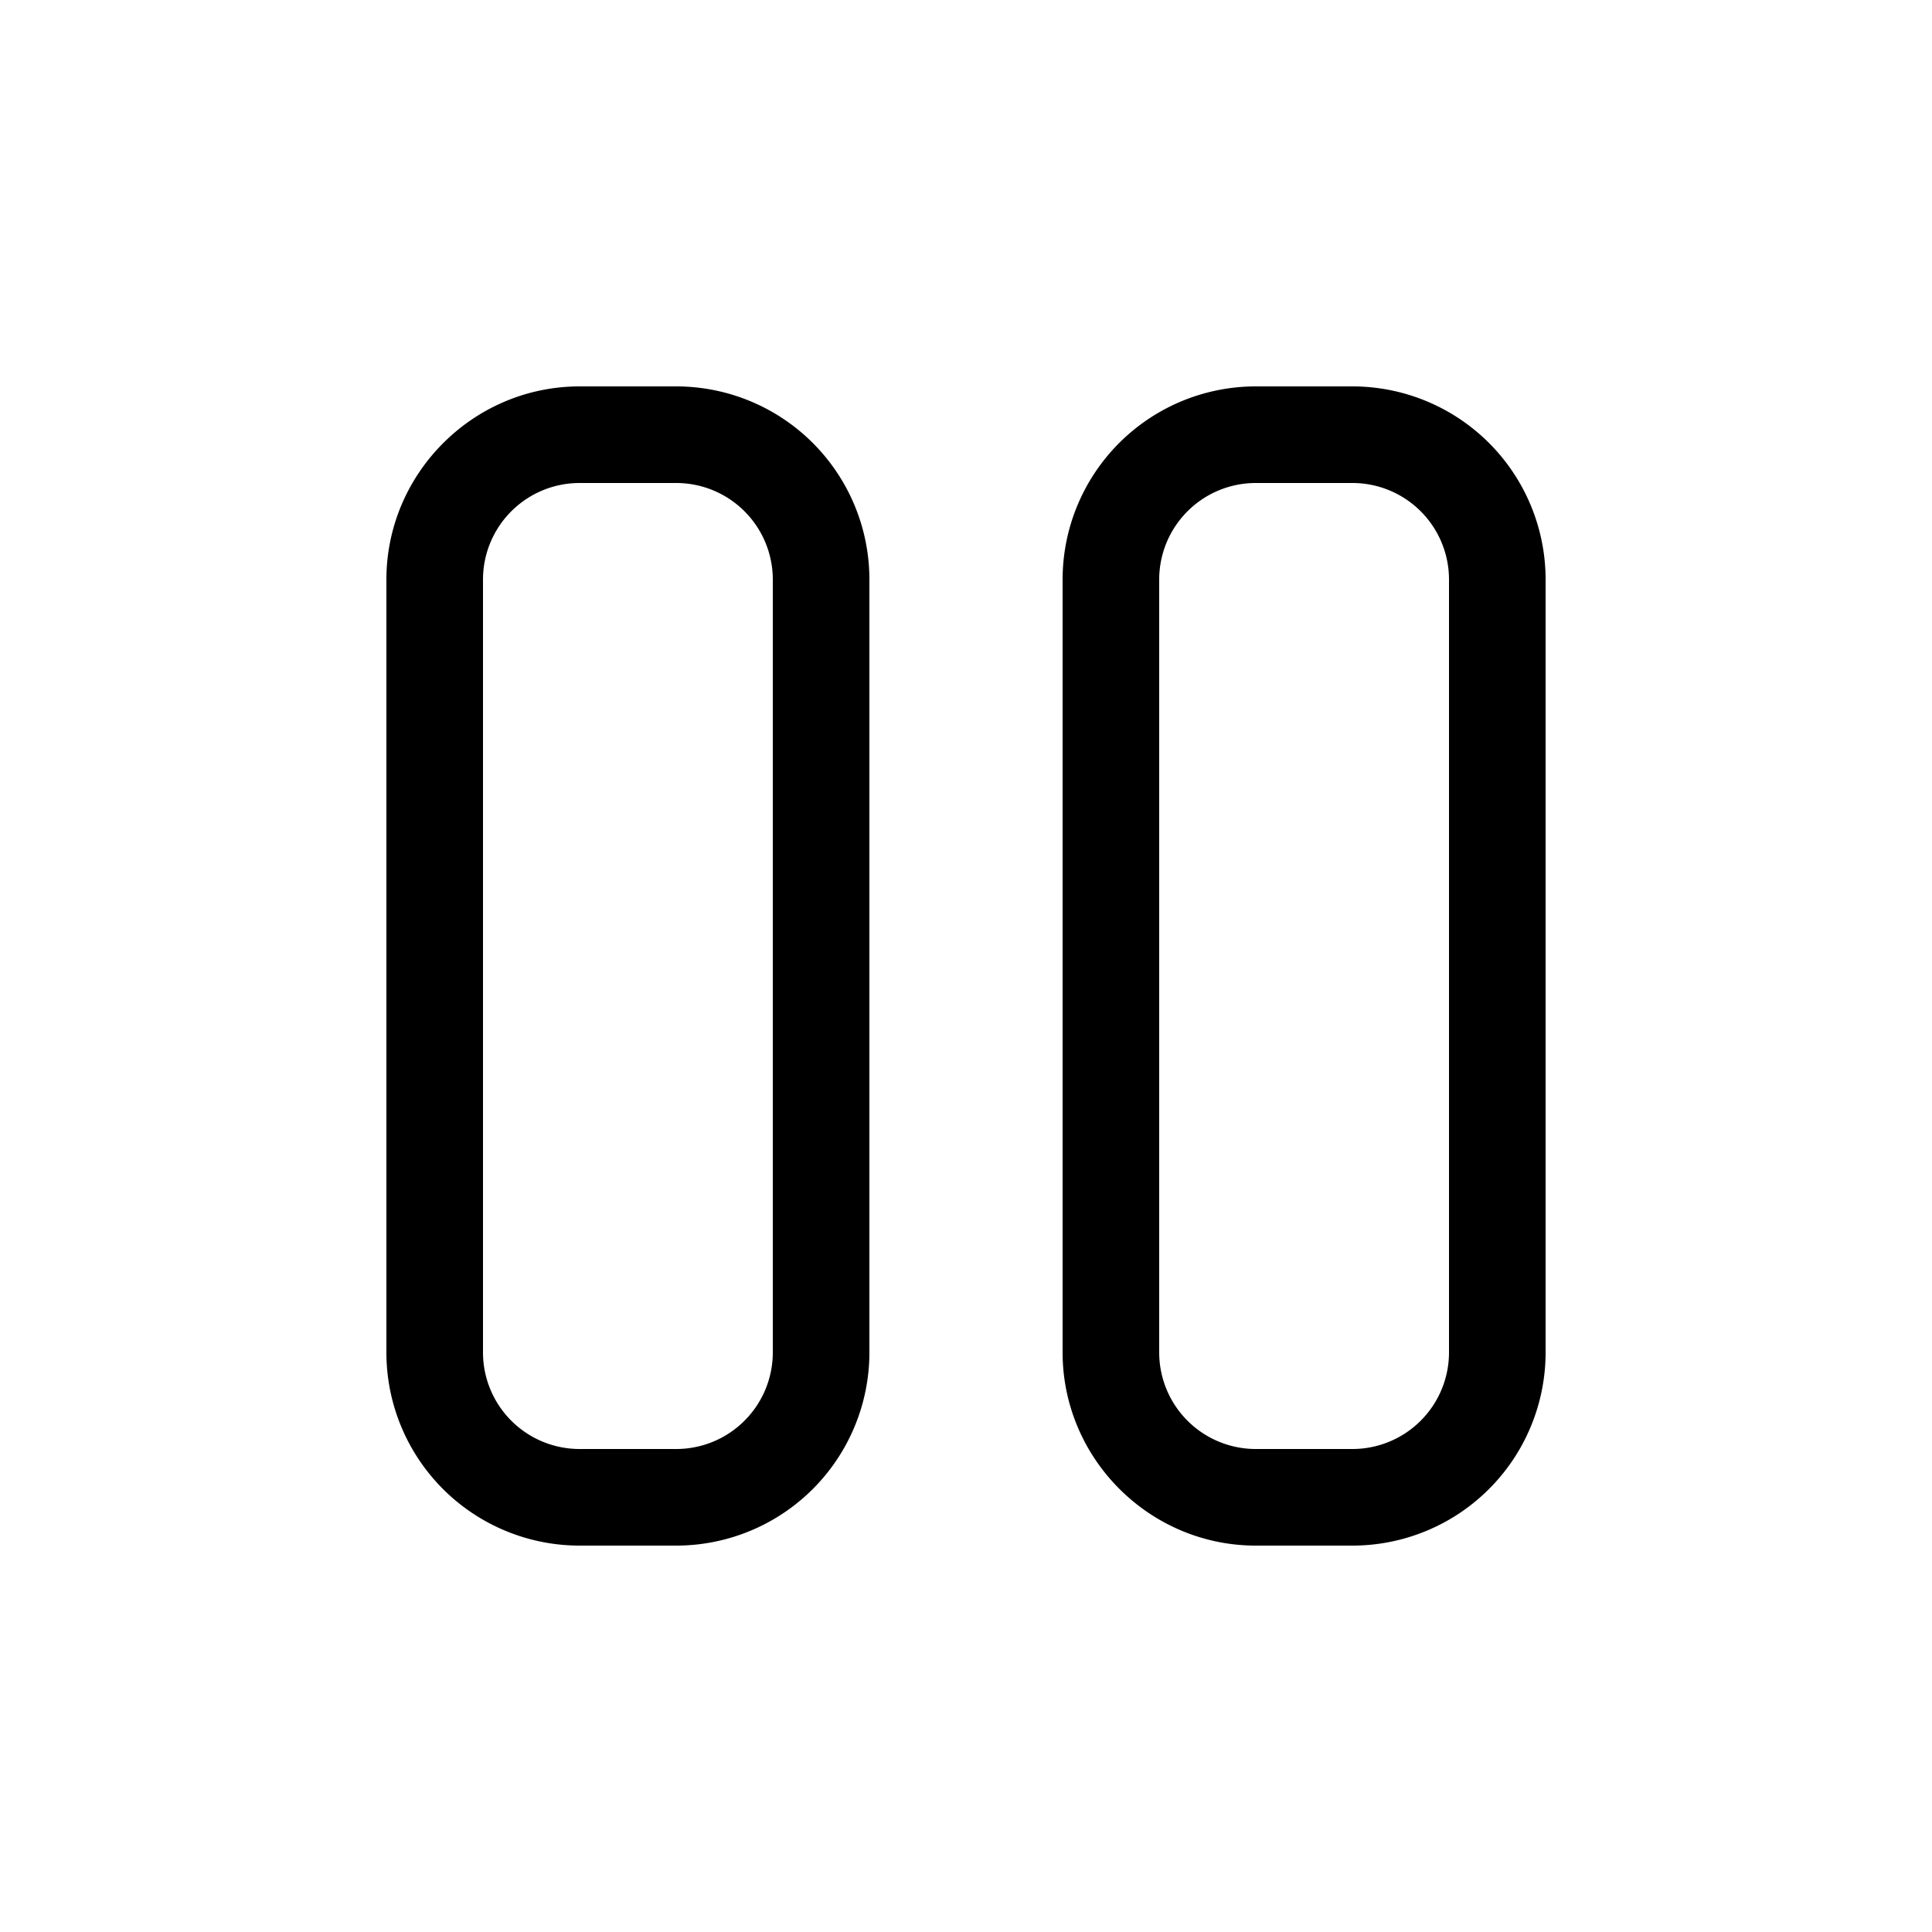
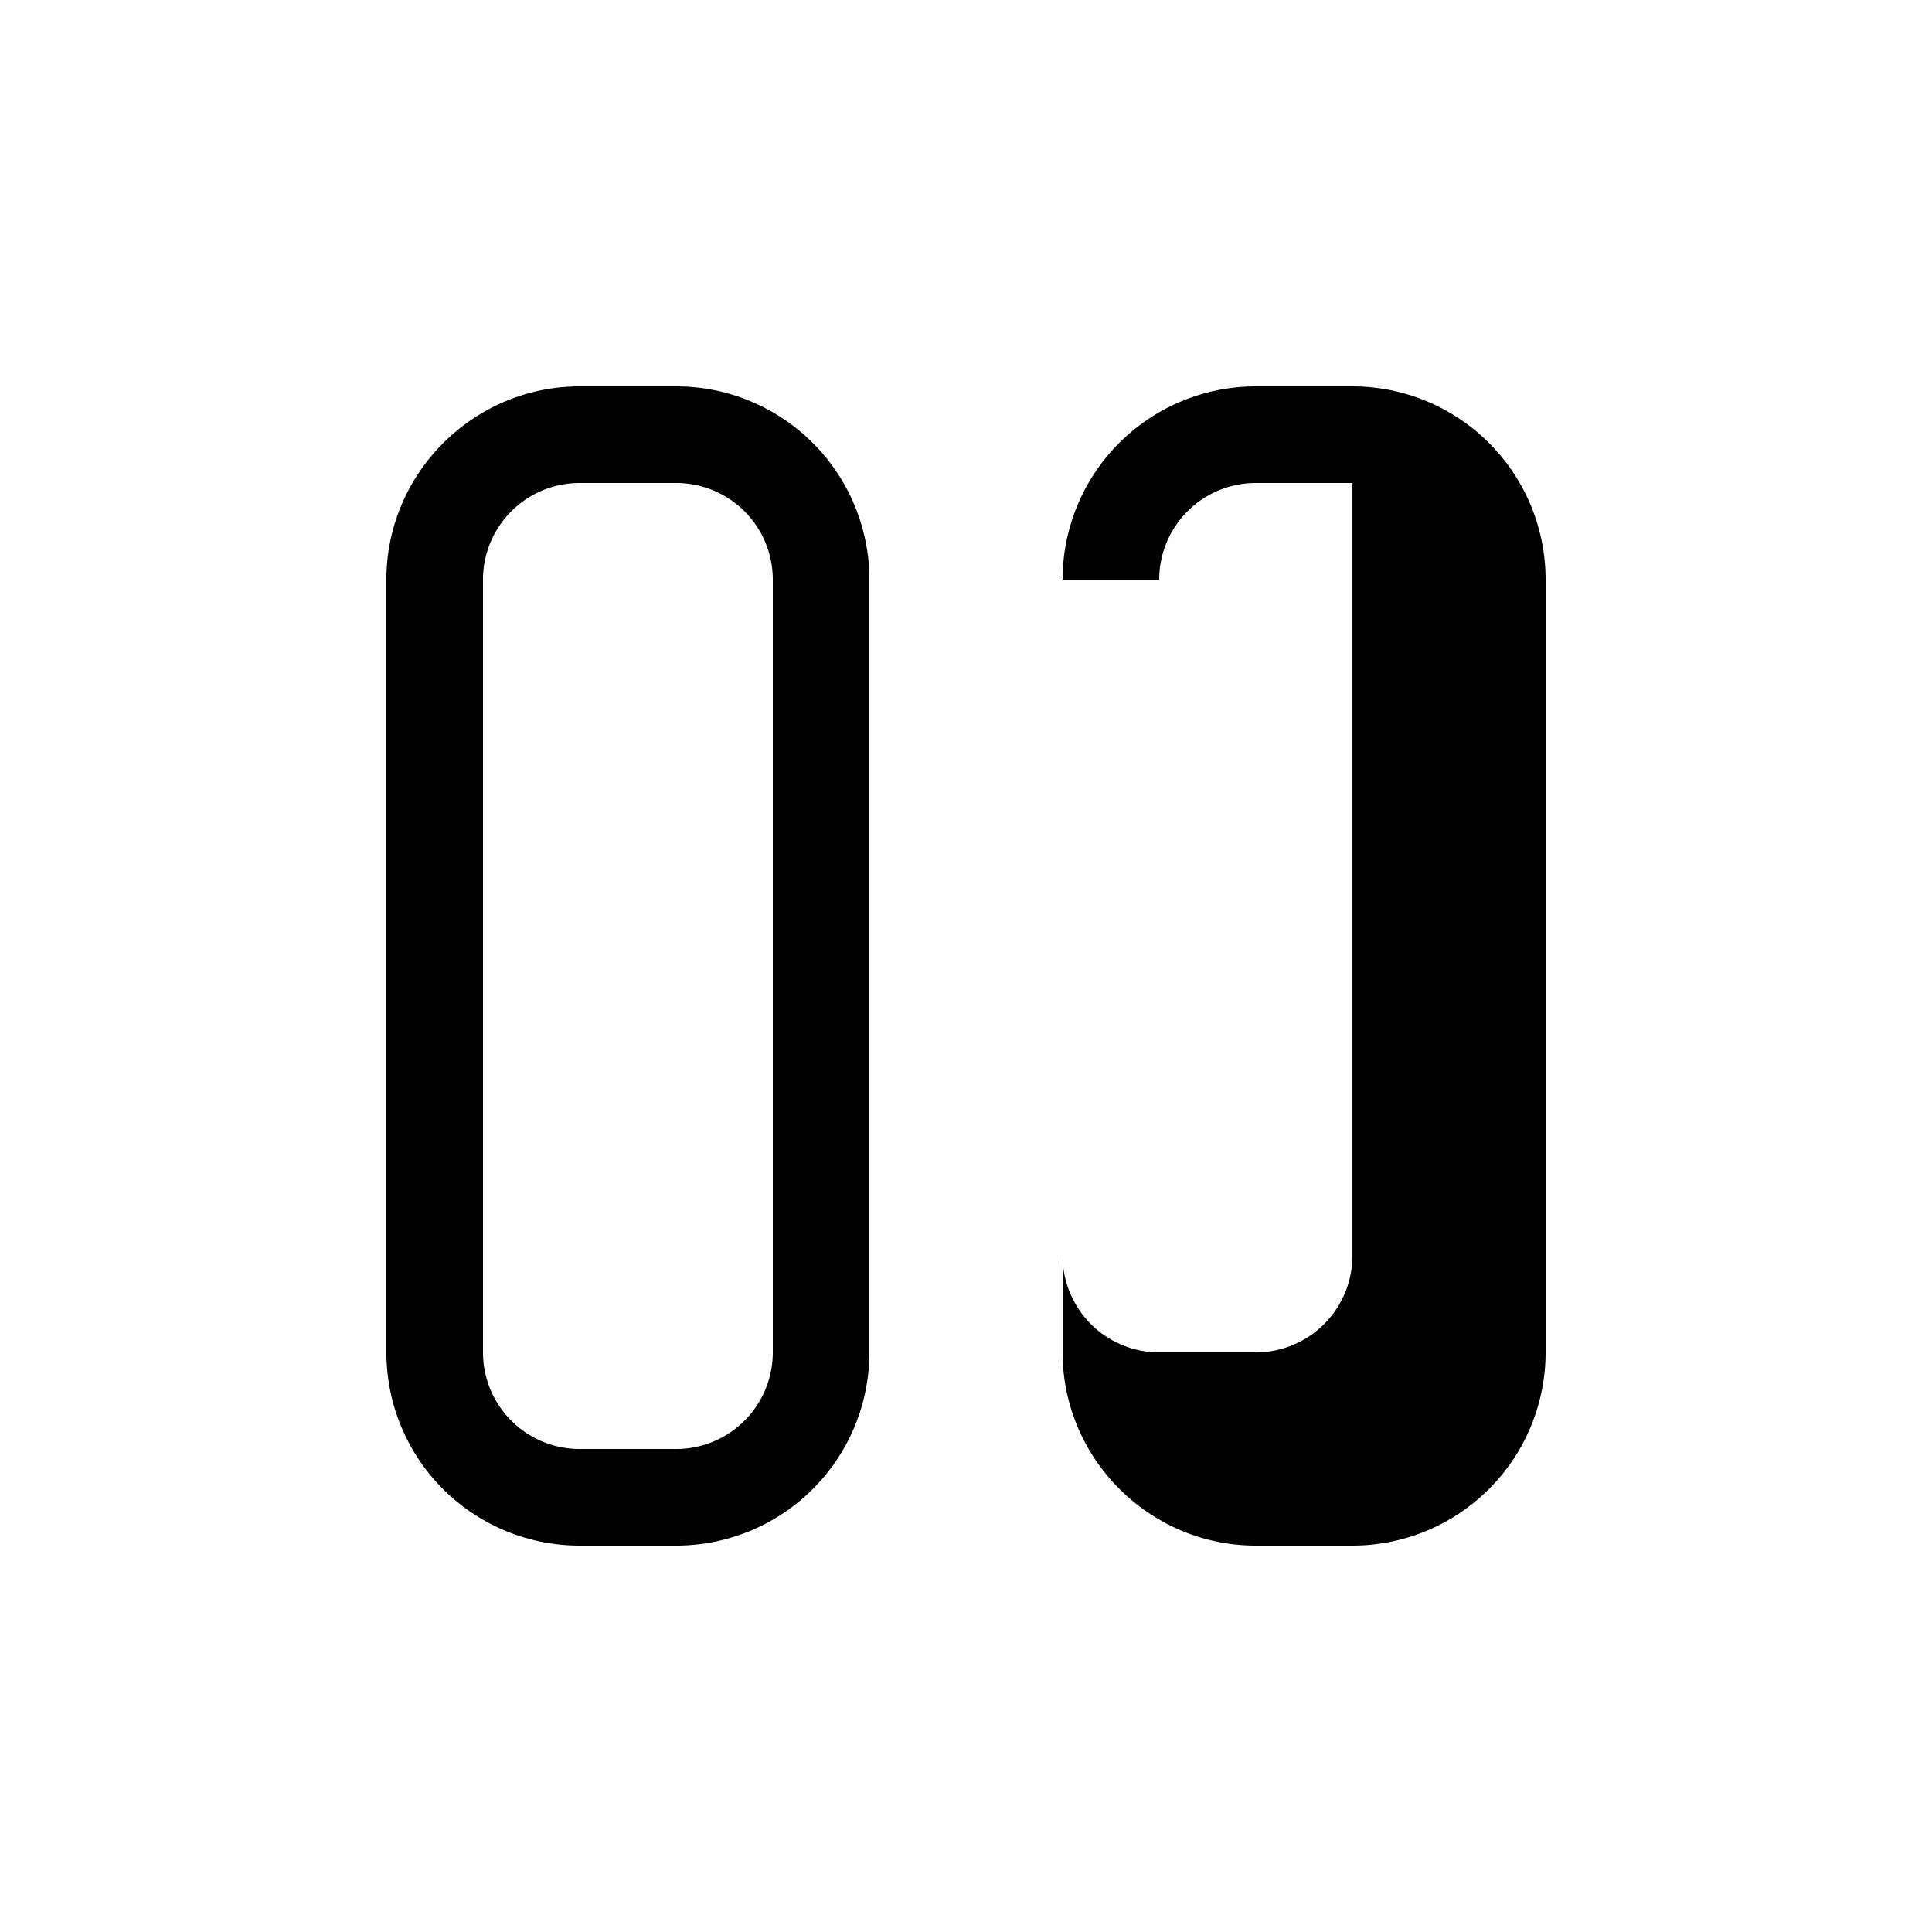
<svg xmlns="http://www.w3.org/2000/svg" width="20" height="20" viewBox="0 0 20 20">
-   <path d="M6 4h1a2 2 0 0 1 2 2v8a2 2 0 0 1-2 2H6a2 2 0 0 1-2-2V6c0-1.1.9-2 2-2ZM5 6v8a1 1 0 0 0 1 1h1a1 1 0 0 0 1-1V6a1 1 0 0 0-1-1H6a1 1 0 0 0-1 1Zm8-2a2 2 0 0 0-2 2v8c0 1.1.9 2 2 2h1a2 2 0 0 0 2-2V6a2 2 0 0 0-2-2h-1Zm-1 2a1 1 0 0 1 1-1h1a1 1 0 0 1 1 1v8a1 1 0 0 1-1 1h-1a1 1 0 0 1-1-1V6Z" />
+   <path d="M6 4h1a2 2 0 0 1 2 2v8a2 2 0 0 1-2 2H6a2 2 0 0 1-2-2V6c0-1.1.9-2 2-2ZM5 6v8a1 1 0 0 0 1 1h1a1 1 0 0 0 1-1V6a1 1 0 0 0-1-1H6a1 1 0 0 0-1 1Zm8-2a2 2 0 0 0-2 2v8c0 1.1.9 2 2 2h1a2 2 0 0 0 2-2V6a2 2 0 0 0-2-2h-1Zm-1 2a1 1 0 0 1 1-1h1v8a1 1 0 0 1-1 1h-1a1 1 0 0 1-1-1V6Z" />
</svg>